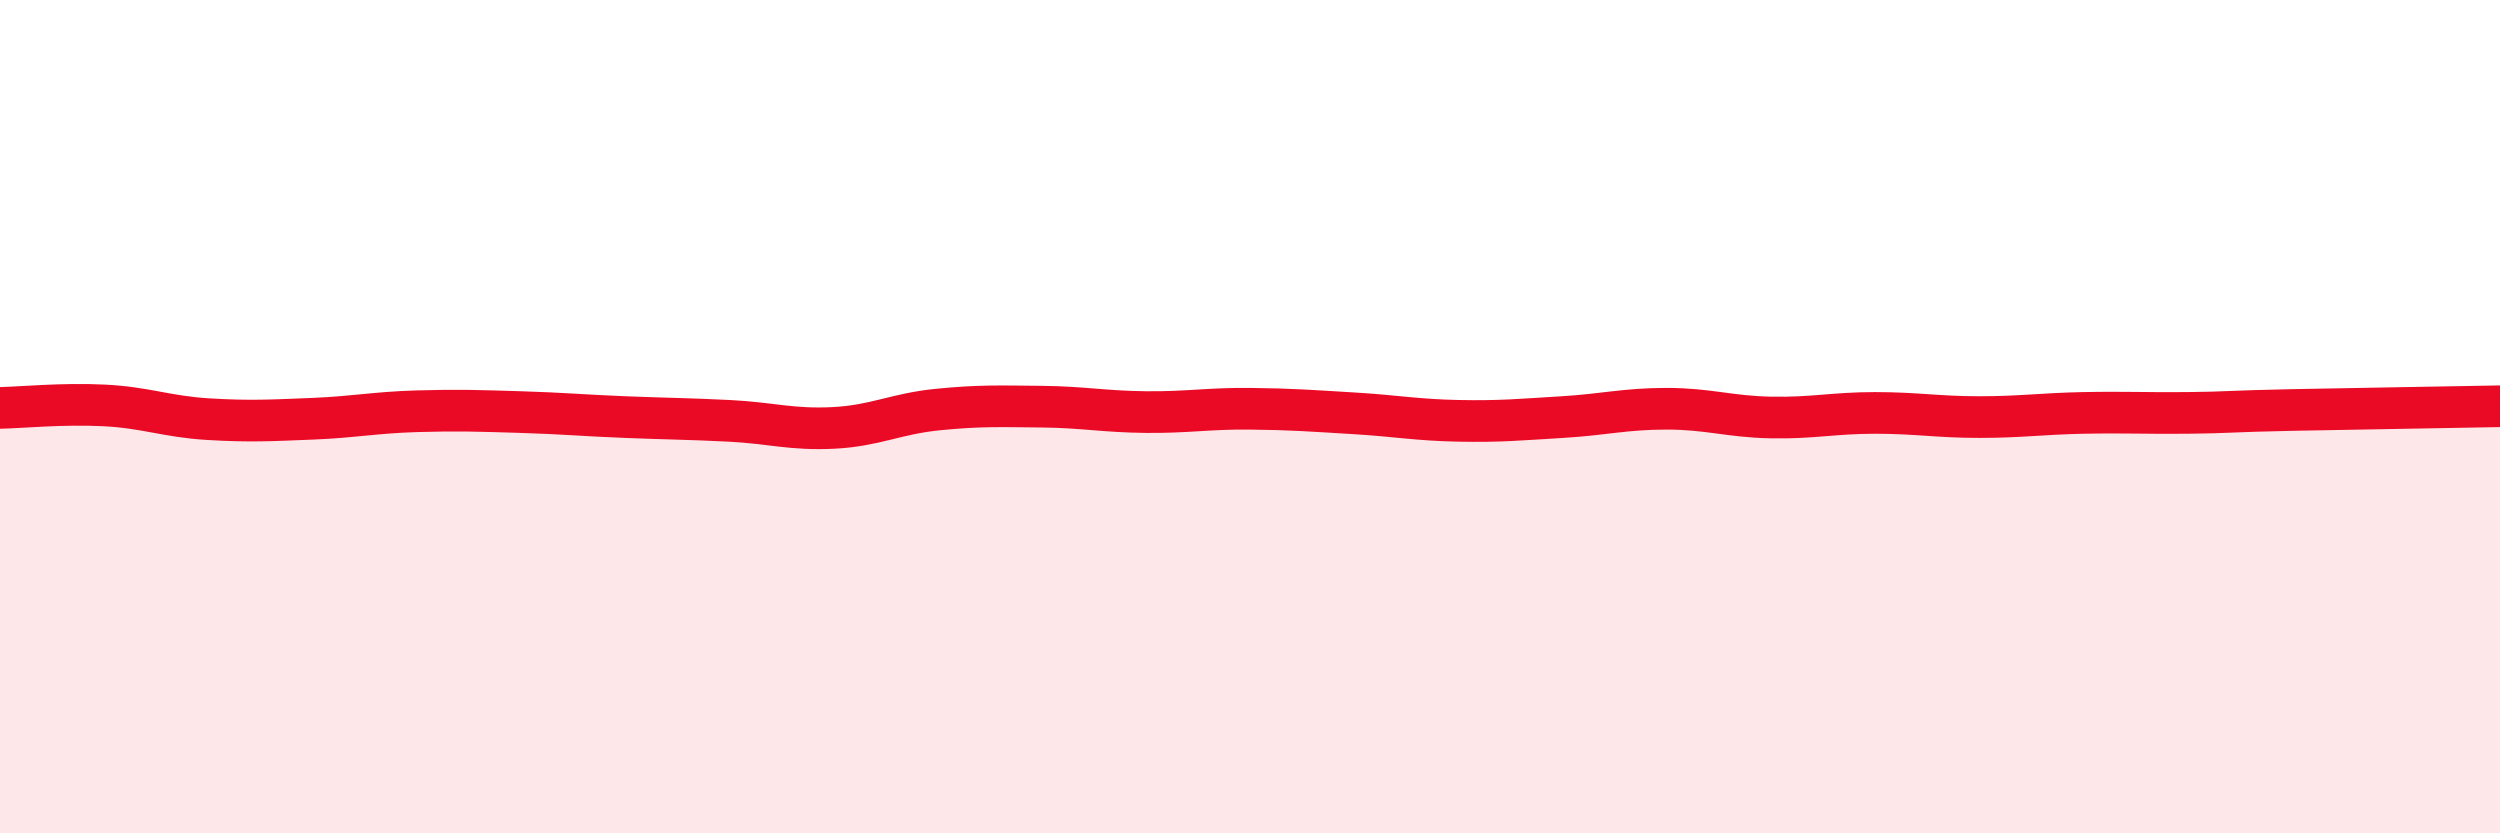
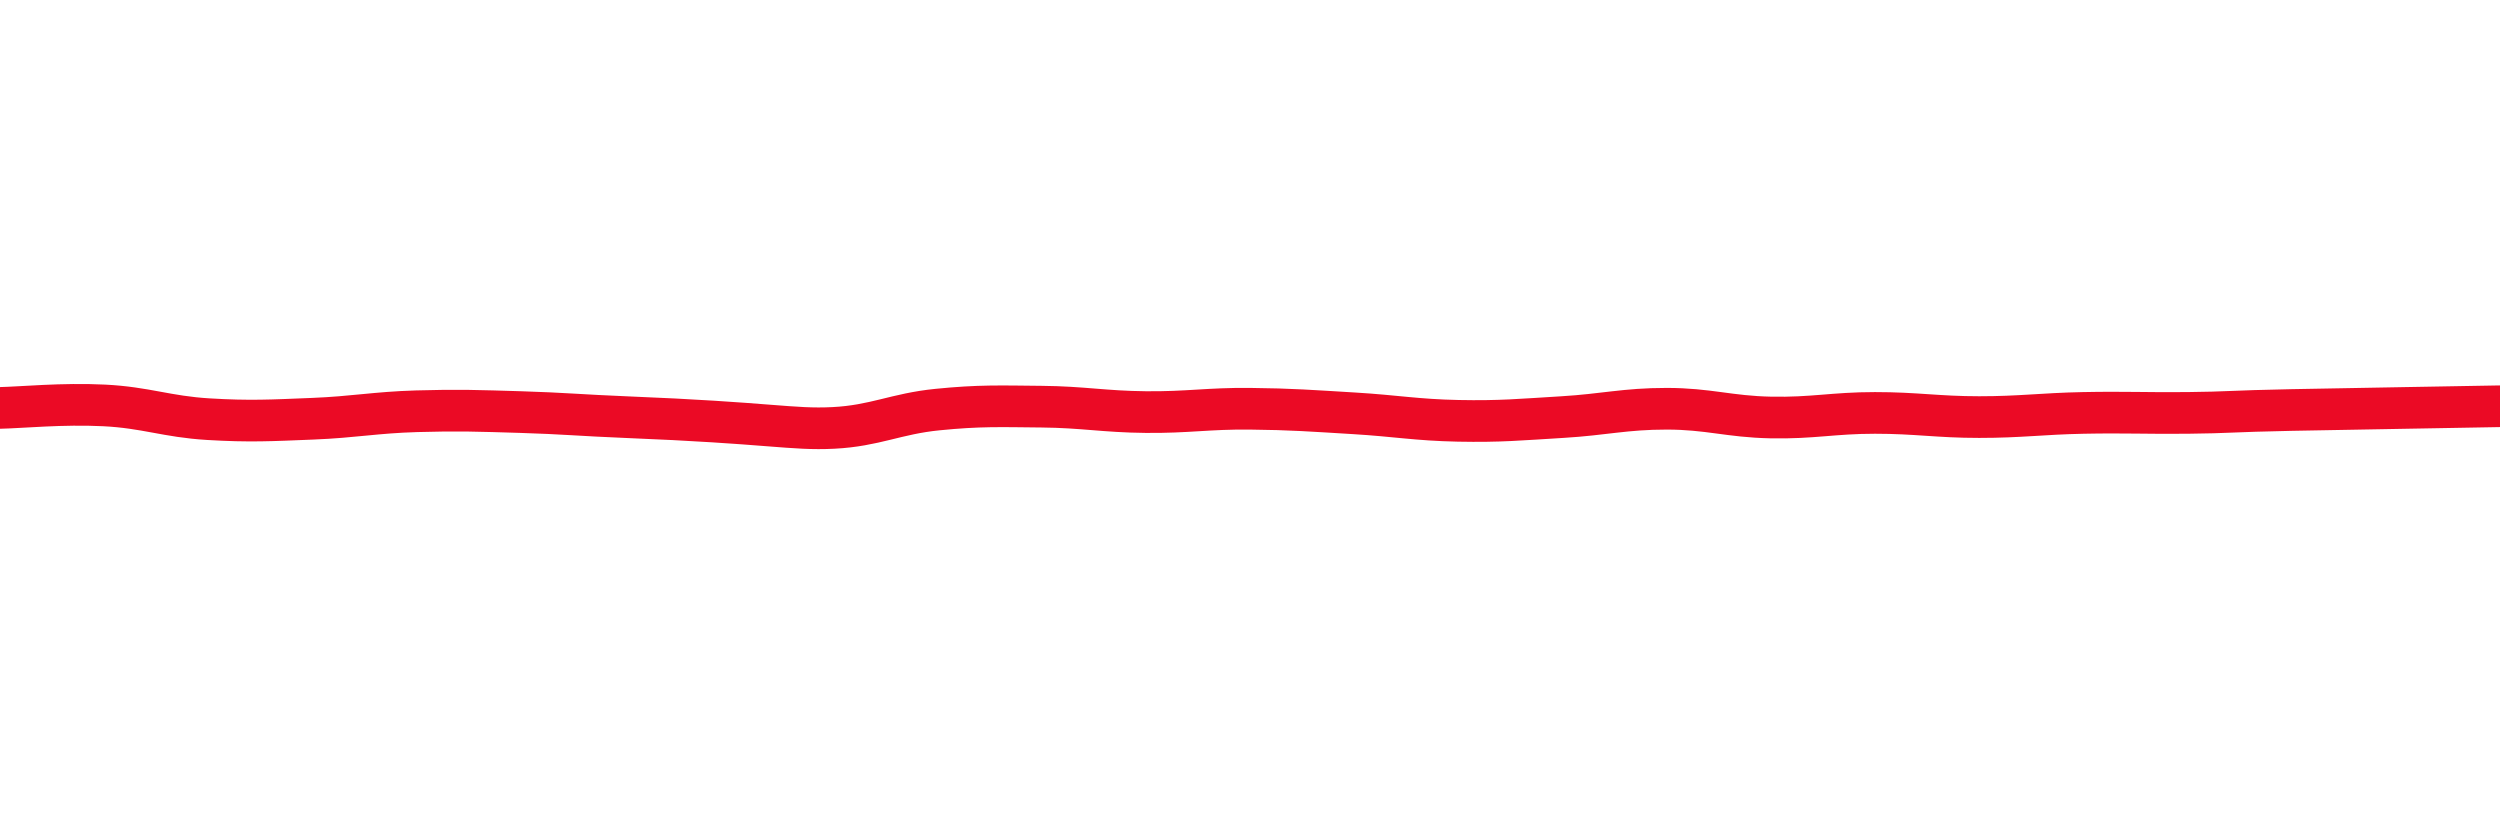
<svg xmlns="http://www.w3.org/2000/svg" width="60" height="20" viewBox="0 0 60 20">
-   <path d="M 0,9.79 C 0.5,9.78 1.5,9.68 2.5,9.73 C 3.5,9.78 4,10 5,10.06 C 6,10.12 6.5,10.09 7.5,10.05 C 8.5,10.01 9,9.9 10,9.87 C 11,9.84 11.5,9.86 12.5,9.89 C 13.5,9.92 14,9.97 15,10.01 C 16,10.05 16.5,10.05 17.5,10.1 C 18.5,10.15 19,10.32 20,10.27 C 21,10.22 21.5,9.93 22.5,9.83 C 23.5,9.73 24,9.75 25,9.76 C 26,9.77 26.5,9.88 27.5,9.89 C 28.5,9.9 29,9.8 30,9.81 C 31,9.82 31.5,9.86 32.5,9.92 C 33.5,9.98 34,10.08 35,10.1 C 36,10.12 36.5,10.07 37.5,10.01 C 38.5,9.95 39,9.81 40,9.81 C 41,9.81 41.5,10 42.5,10.02 C 43.5,10.04 44,9.91 45,9.91 C 46,9.91 46.5,10.01 47.5,10.01 C 48.5,10.01 49,9.93 50,9.91 C 51,9.89 51.5,9.92 52.5,9.91 C 53.5,9.9 53.5,9.87 55,9.84 C 56.5,9.81 59,9.77 60,9.75L60 20L0 20Z" fill="#EB0A25" opacity="0.1" stroke-linecap="round" stroke-linejoin="round" />
-   <path d="M 0,9.79 C 0.5,9.78 1.5,9.68 2.5,9.73 C 3.5,9.78 4,10 5,10.06 C 6,10.12 6.5,10.09 7.5,10.05 C 8.5,10.01 9,9.9 10,9.87 C 11,9.84 11.5,9.86 12.5,9.89 C 13.5,9.92 14,9.97 15,10.01 C 16,10.05 16.5,10.05 17.5,10.1 C 18.5,10.15 19,10.32 20,10.27 C 21,10.22 21.5,9.93 22.5,9.83 C 23.5,9.73 24,9.75 25,9.76 C 26,9.77 26.5,9.88 27.5,9.89 C 28.5,9.9 29,9.8 30,9.81 C 31,9.82 31.5,9.86 32.5,9.92 C 33.5,9.98 34,10.08 35,10.1 C 36,10.12 36.5,10.07 37.5,10.01 C 38.5,9.95 39,9.81 40,9.81 C 41,9.81 41.5,10 42.5,10.02 C 43.5,10.04 44,9.91 45,9.91 C 46,9.91 46.5,10.01 47.5,10.01 C 48.5,10.01 49,9.93 50,9.91 C 51,9.89 51.5,9.92 52.5,9.91 C 53.5,9.9 53.5,9.87 55,9.84 C 56.5,9.81 59,9.77 60,9.75" stroke="#EB0A25" stroke-width="1" fill="none" stroke-linecap="round" stroke-linejoin="round" />
+   <path d="M 0,9.79 C 0.5,9.78 1.5,9.68 2.5,9.73 C 3.5,9.78 4,10 5,10.06 C 6,10.12 6.5,10.09 7.5,10.05 C 8.5,10.01 9,9.9 10,9.87 C 11,9.84 11.5,9.86 12.5,9.89 C 13.5,9.92 14,9.97 15,10.01 C 18.5,10.15 19,10.32 20,10.27 C 21,10.22 21.5,9.93 22.5,9.83 C 23.5,9.73 24,9.75 25,9.76 C 26,9.77 26.5,9.88 27.5,9.89 C 28.5,9.9 29,9.8 30,9.81 C 31,9.82 31.5,9.86 32.5,9.92 C 33.5,9.98 34,10.08 35,10.1 C 36,10.12 36.5,10.07 37.5,10.01 C 38.5,9.95 39,9.81 40,9.81 C 41,9.81 41.5,10 42.5,10.02 C 43.5,10.04 44,9.91 45,9.91 C 46,9.91 46.5,10.01 47.5,10.01 C 48.5,10.01 49,9.93 50,9.91 C 51,9.89 51.5,9.92 52.5,9.91 C 53.5,9.9 53.5,9.87 55,9.84 C 56.5,9.81 59,9.77 60,9.75" stroke="#EB0A25" stroke-width="1" fill="none" stroke-linecap="round" stroke-linejoin="round" />
</svg>